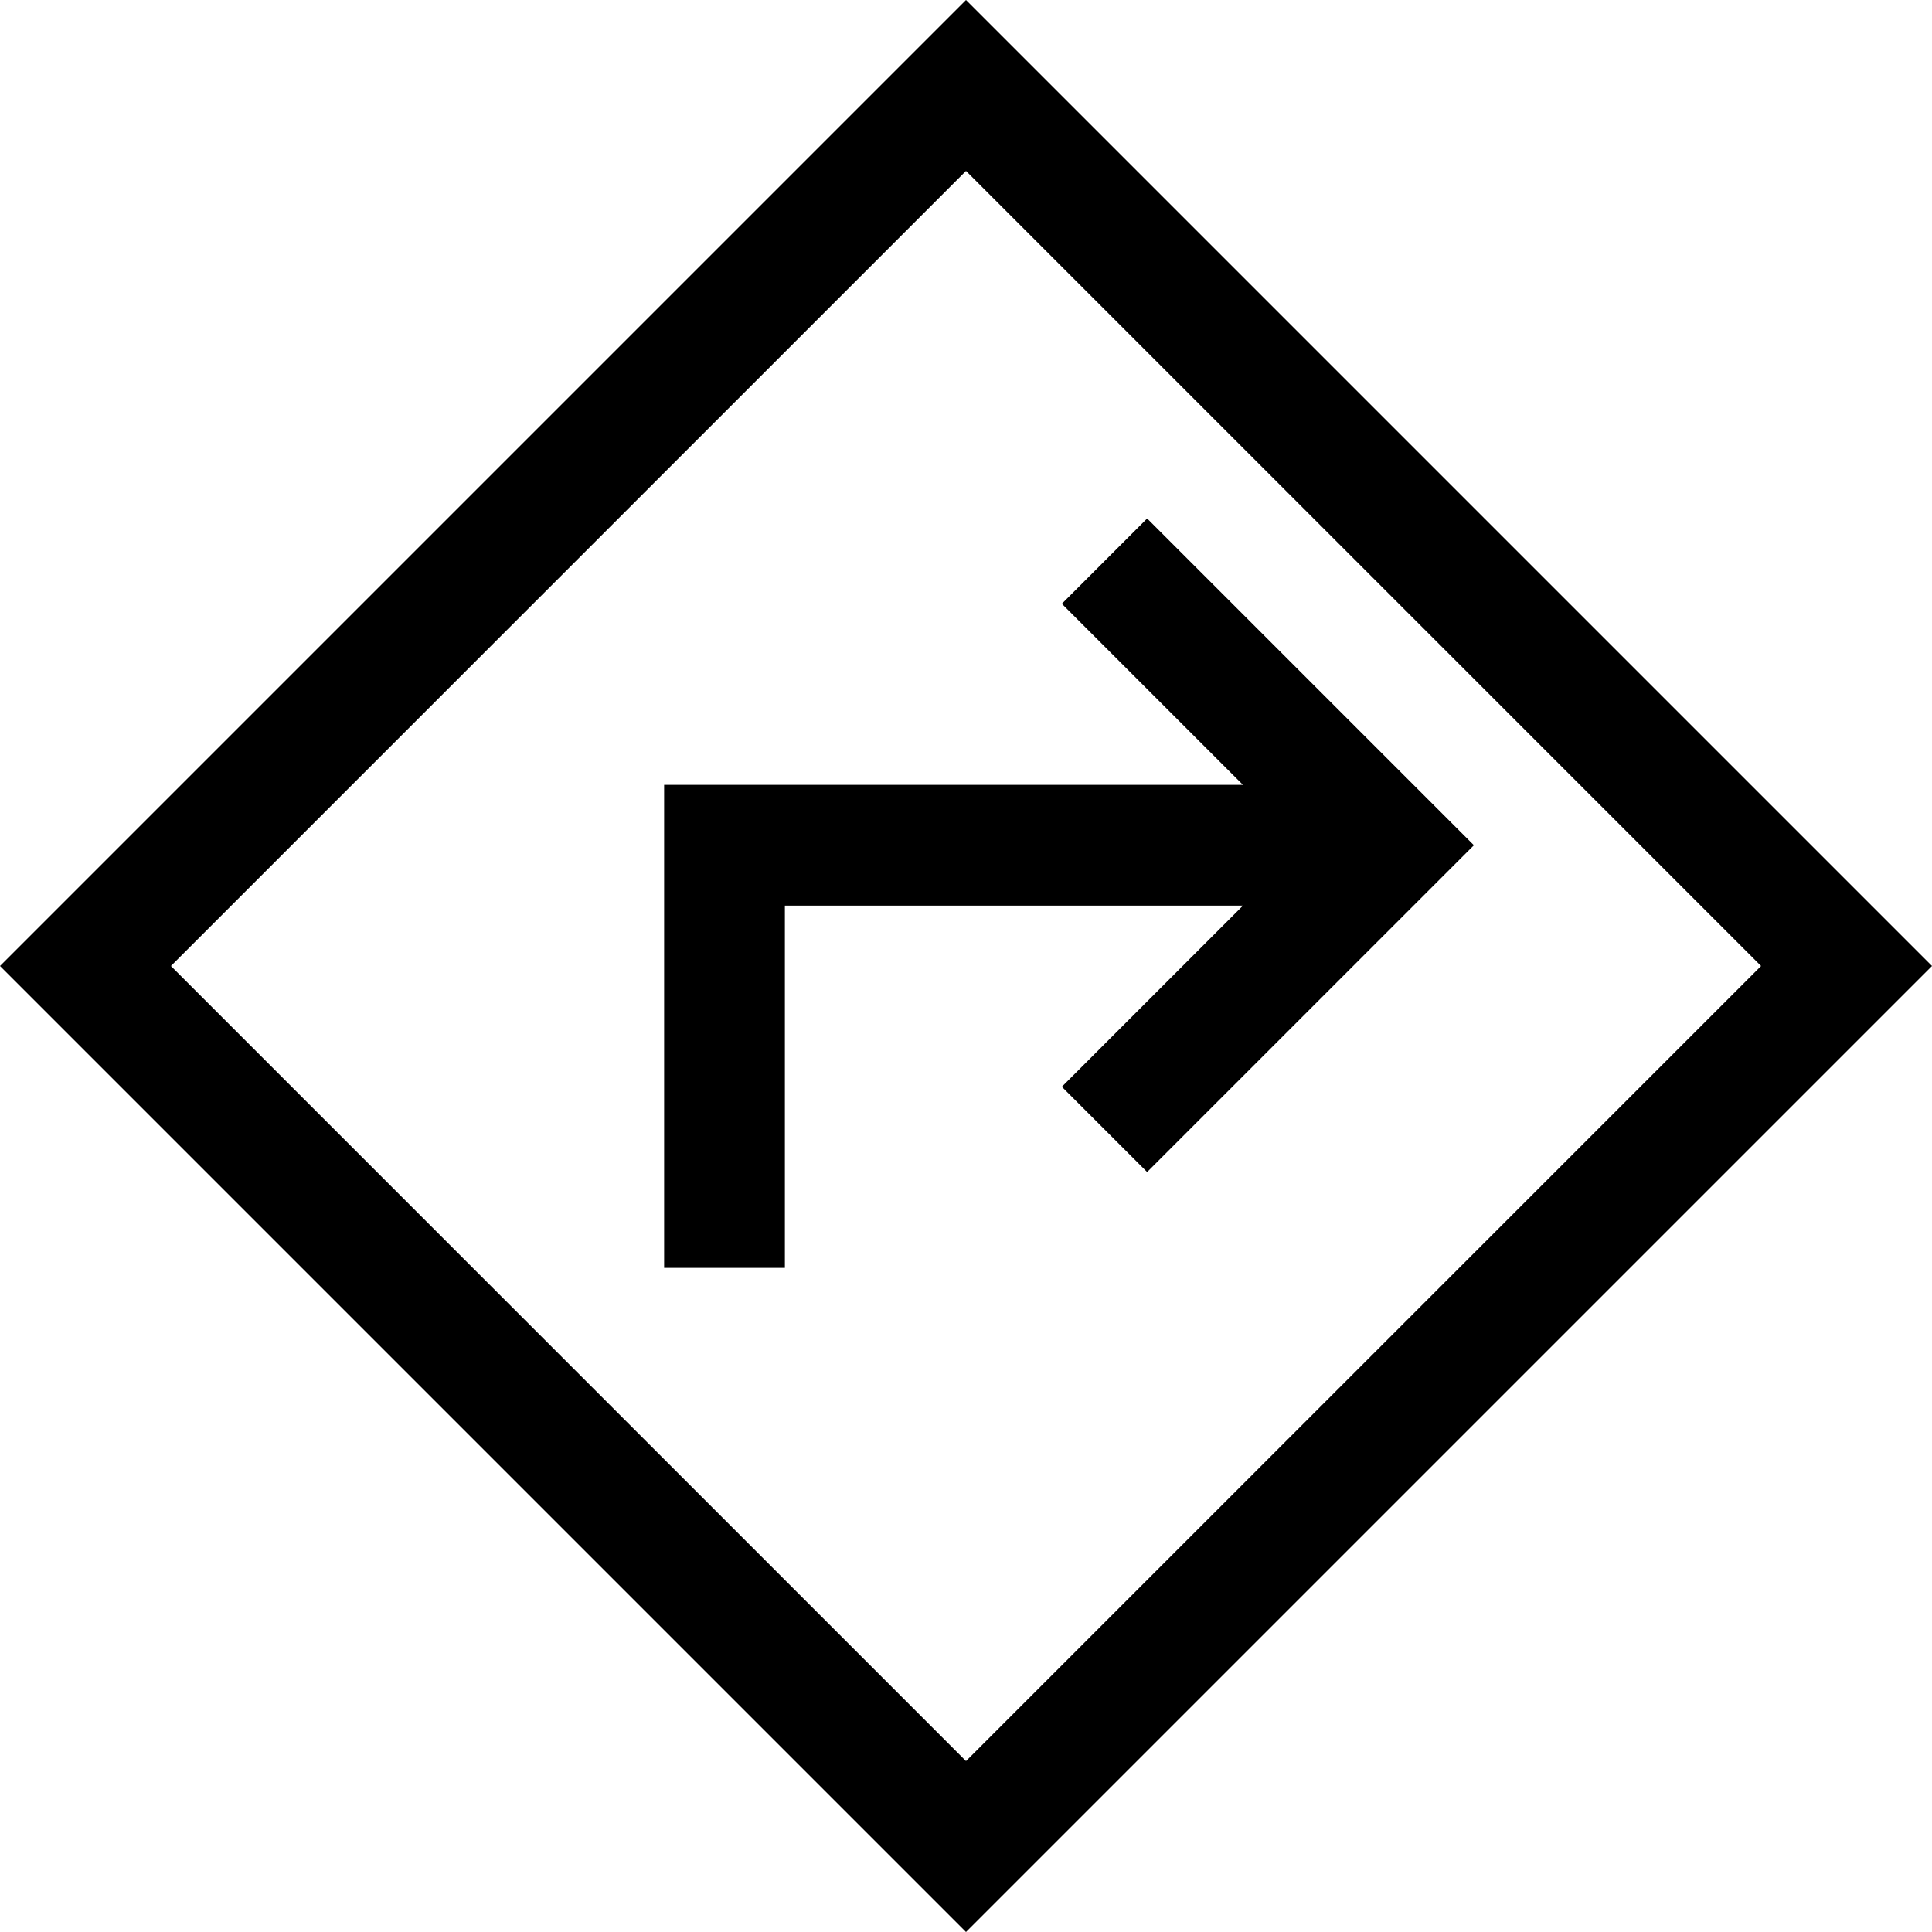
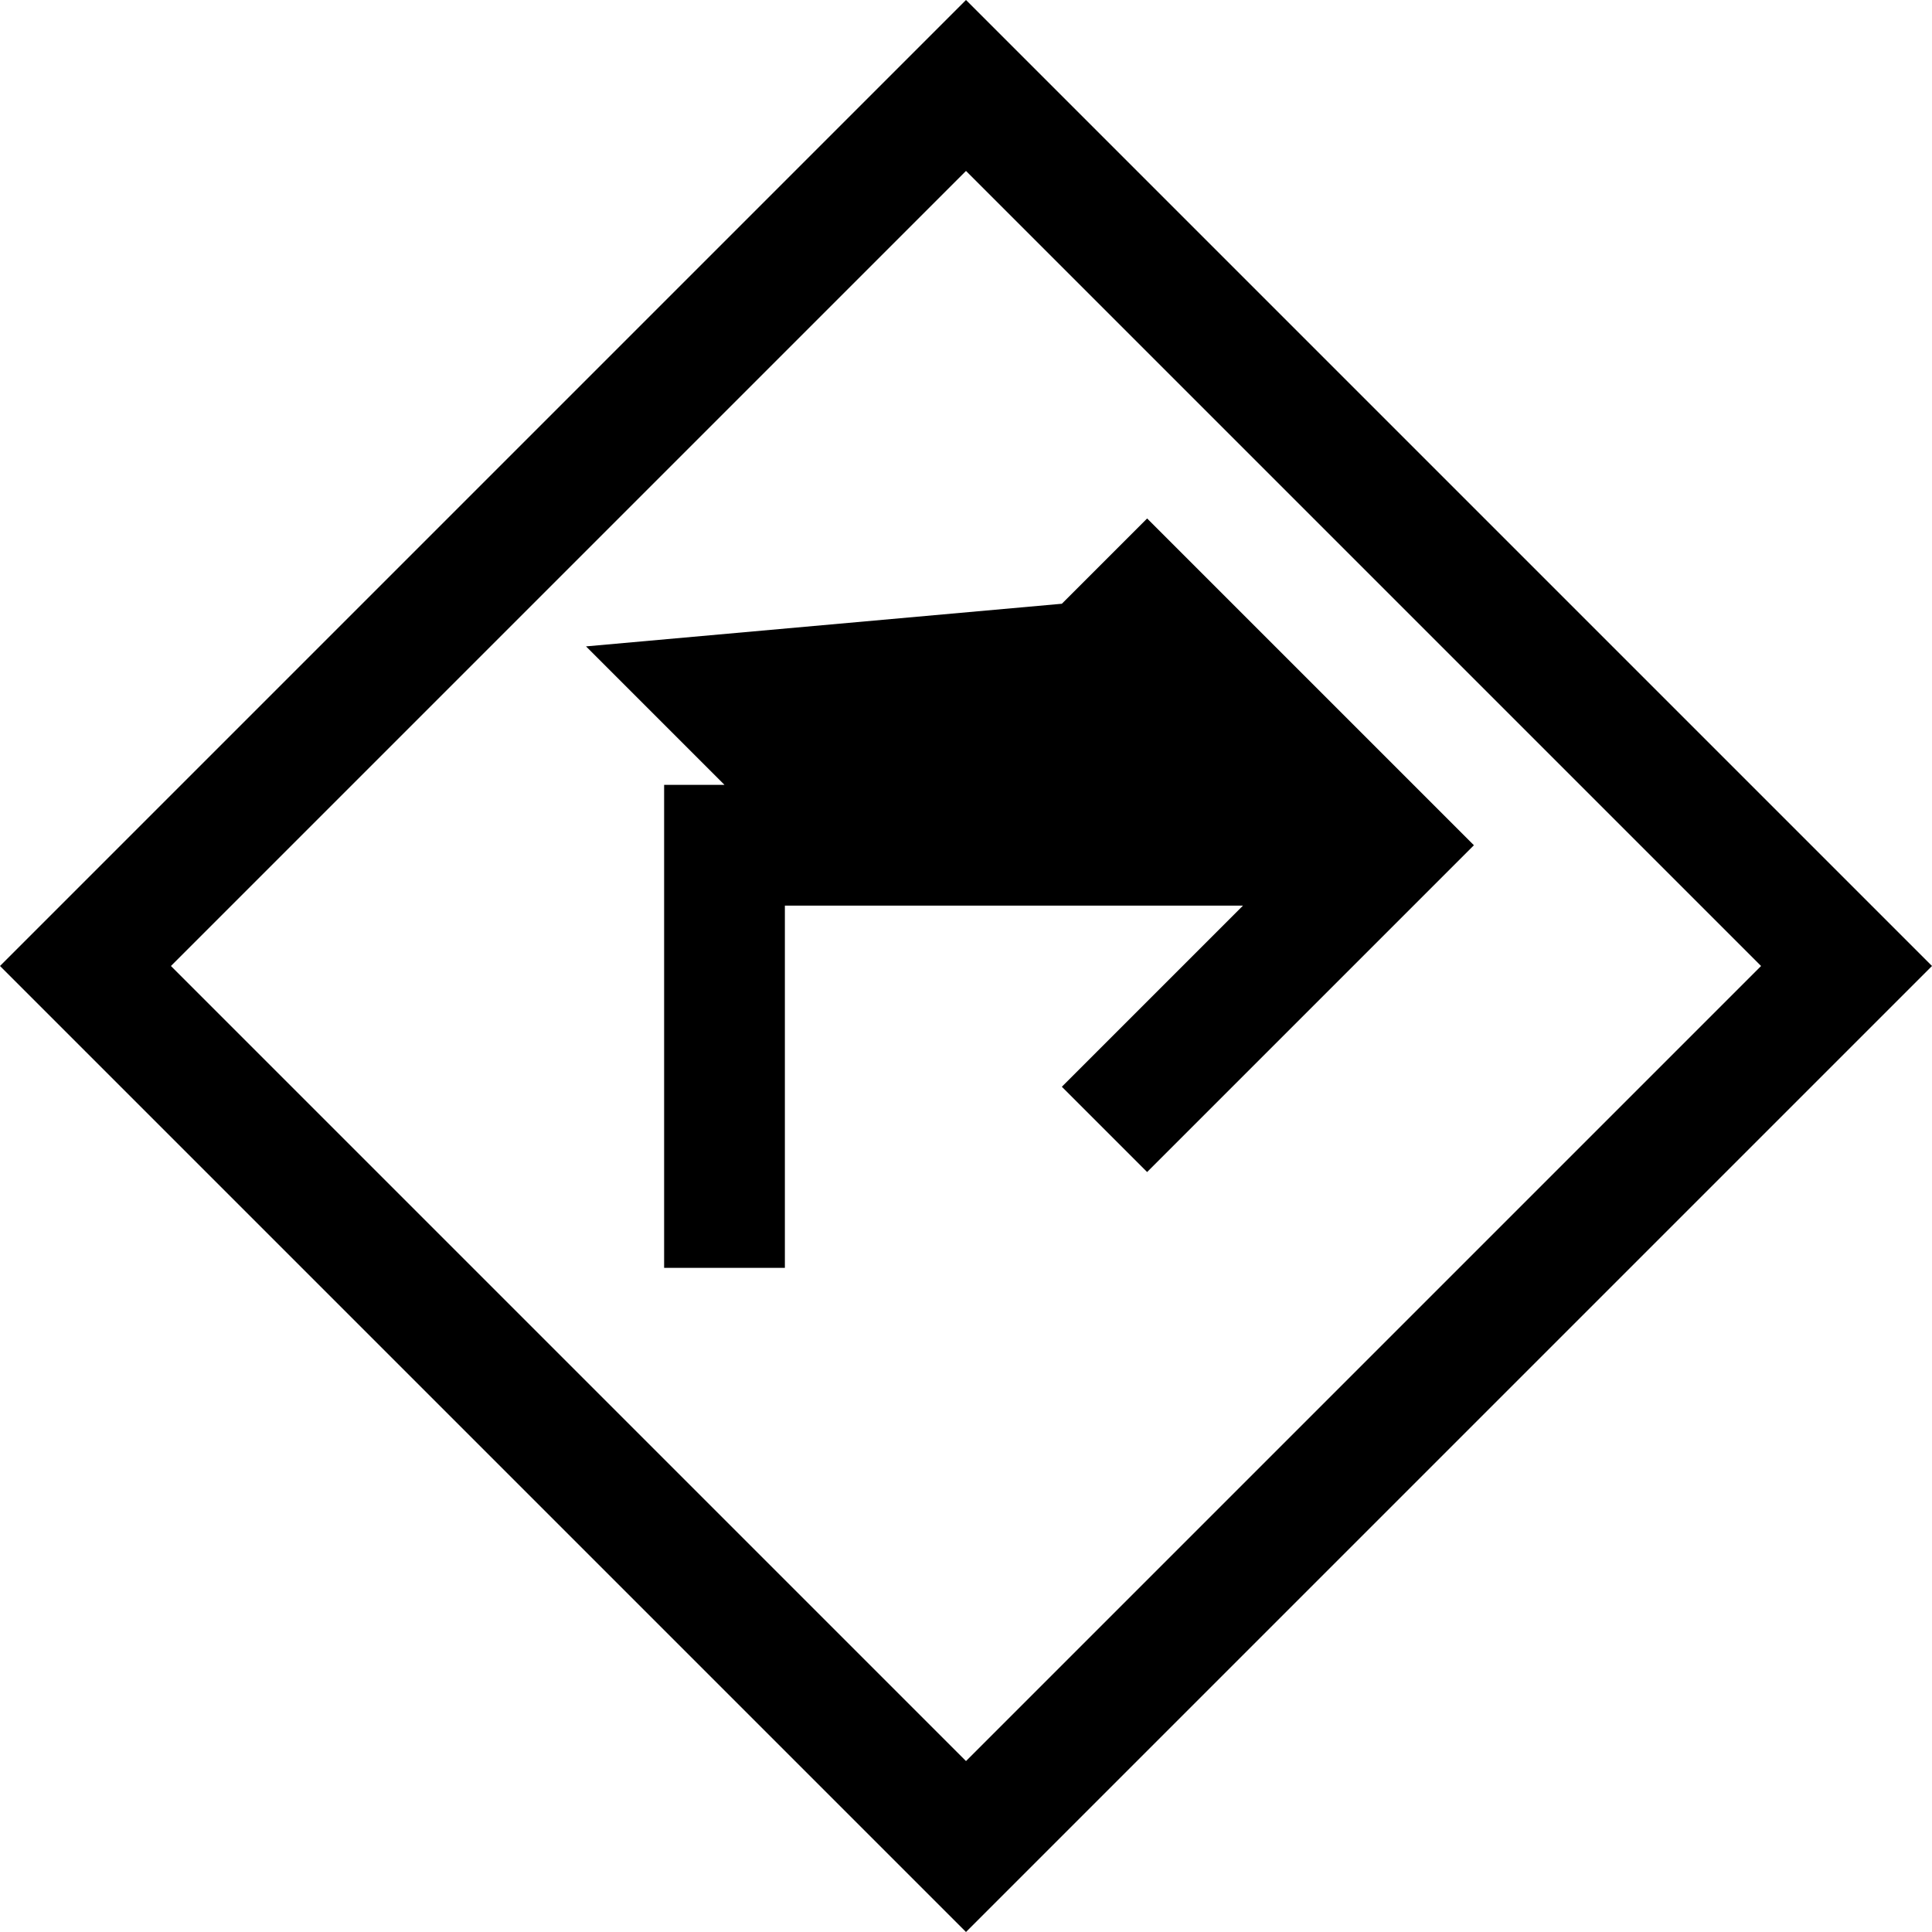
<svg xmlns="http://www.w3.org/2000/svg" viewBox="0 0 512 512">
-   <path d="M22.6 278.6L0 256l22.6-22.6L233.4 22.6 256 0l22.6 22.6L489.4 233.4 512 256l-22.6 22.6L278.6 489.4 256 512l-22.6-22.6L22.6 278.6zM45.3 256L256 466.7 466.7 256 256 45.3 45.3 256zM304 137.4l11.3 11.3 64 64L390.6 224l-11.3 11.3-64 64L304 310.6 281.4 288l11.3-11.3L329.4 240H208v80 16H176V320 224 208h16H329.4l-36.7-36.7L281.4 160 304 137.4z" />
+   <path d="M22.6 278.6L0 256l22.6-22.6L233.4 22.6 256 0l22.6 22.6L489.4 233.4 512 256l-22.6 22.6L278.6 489.4 256 512l-22.6-22.6L22.6 278.6zM45.3 256L256 466.7 466.7 256 256 45.3 45.3 256zM304 137.4l11.3 11.3 64 64L390.6 224l-11.3 11.3-64 64L304 310.6 281.4 288l11.3-11.3L329.4 240H208v80 16H176V320 224 208h16l-36.7-36.7L281.4 160 304 137.4z" />
</svg>